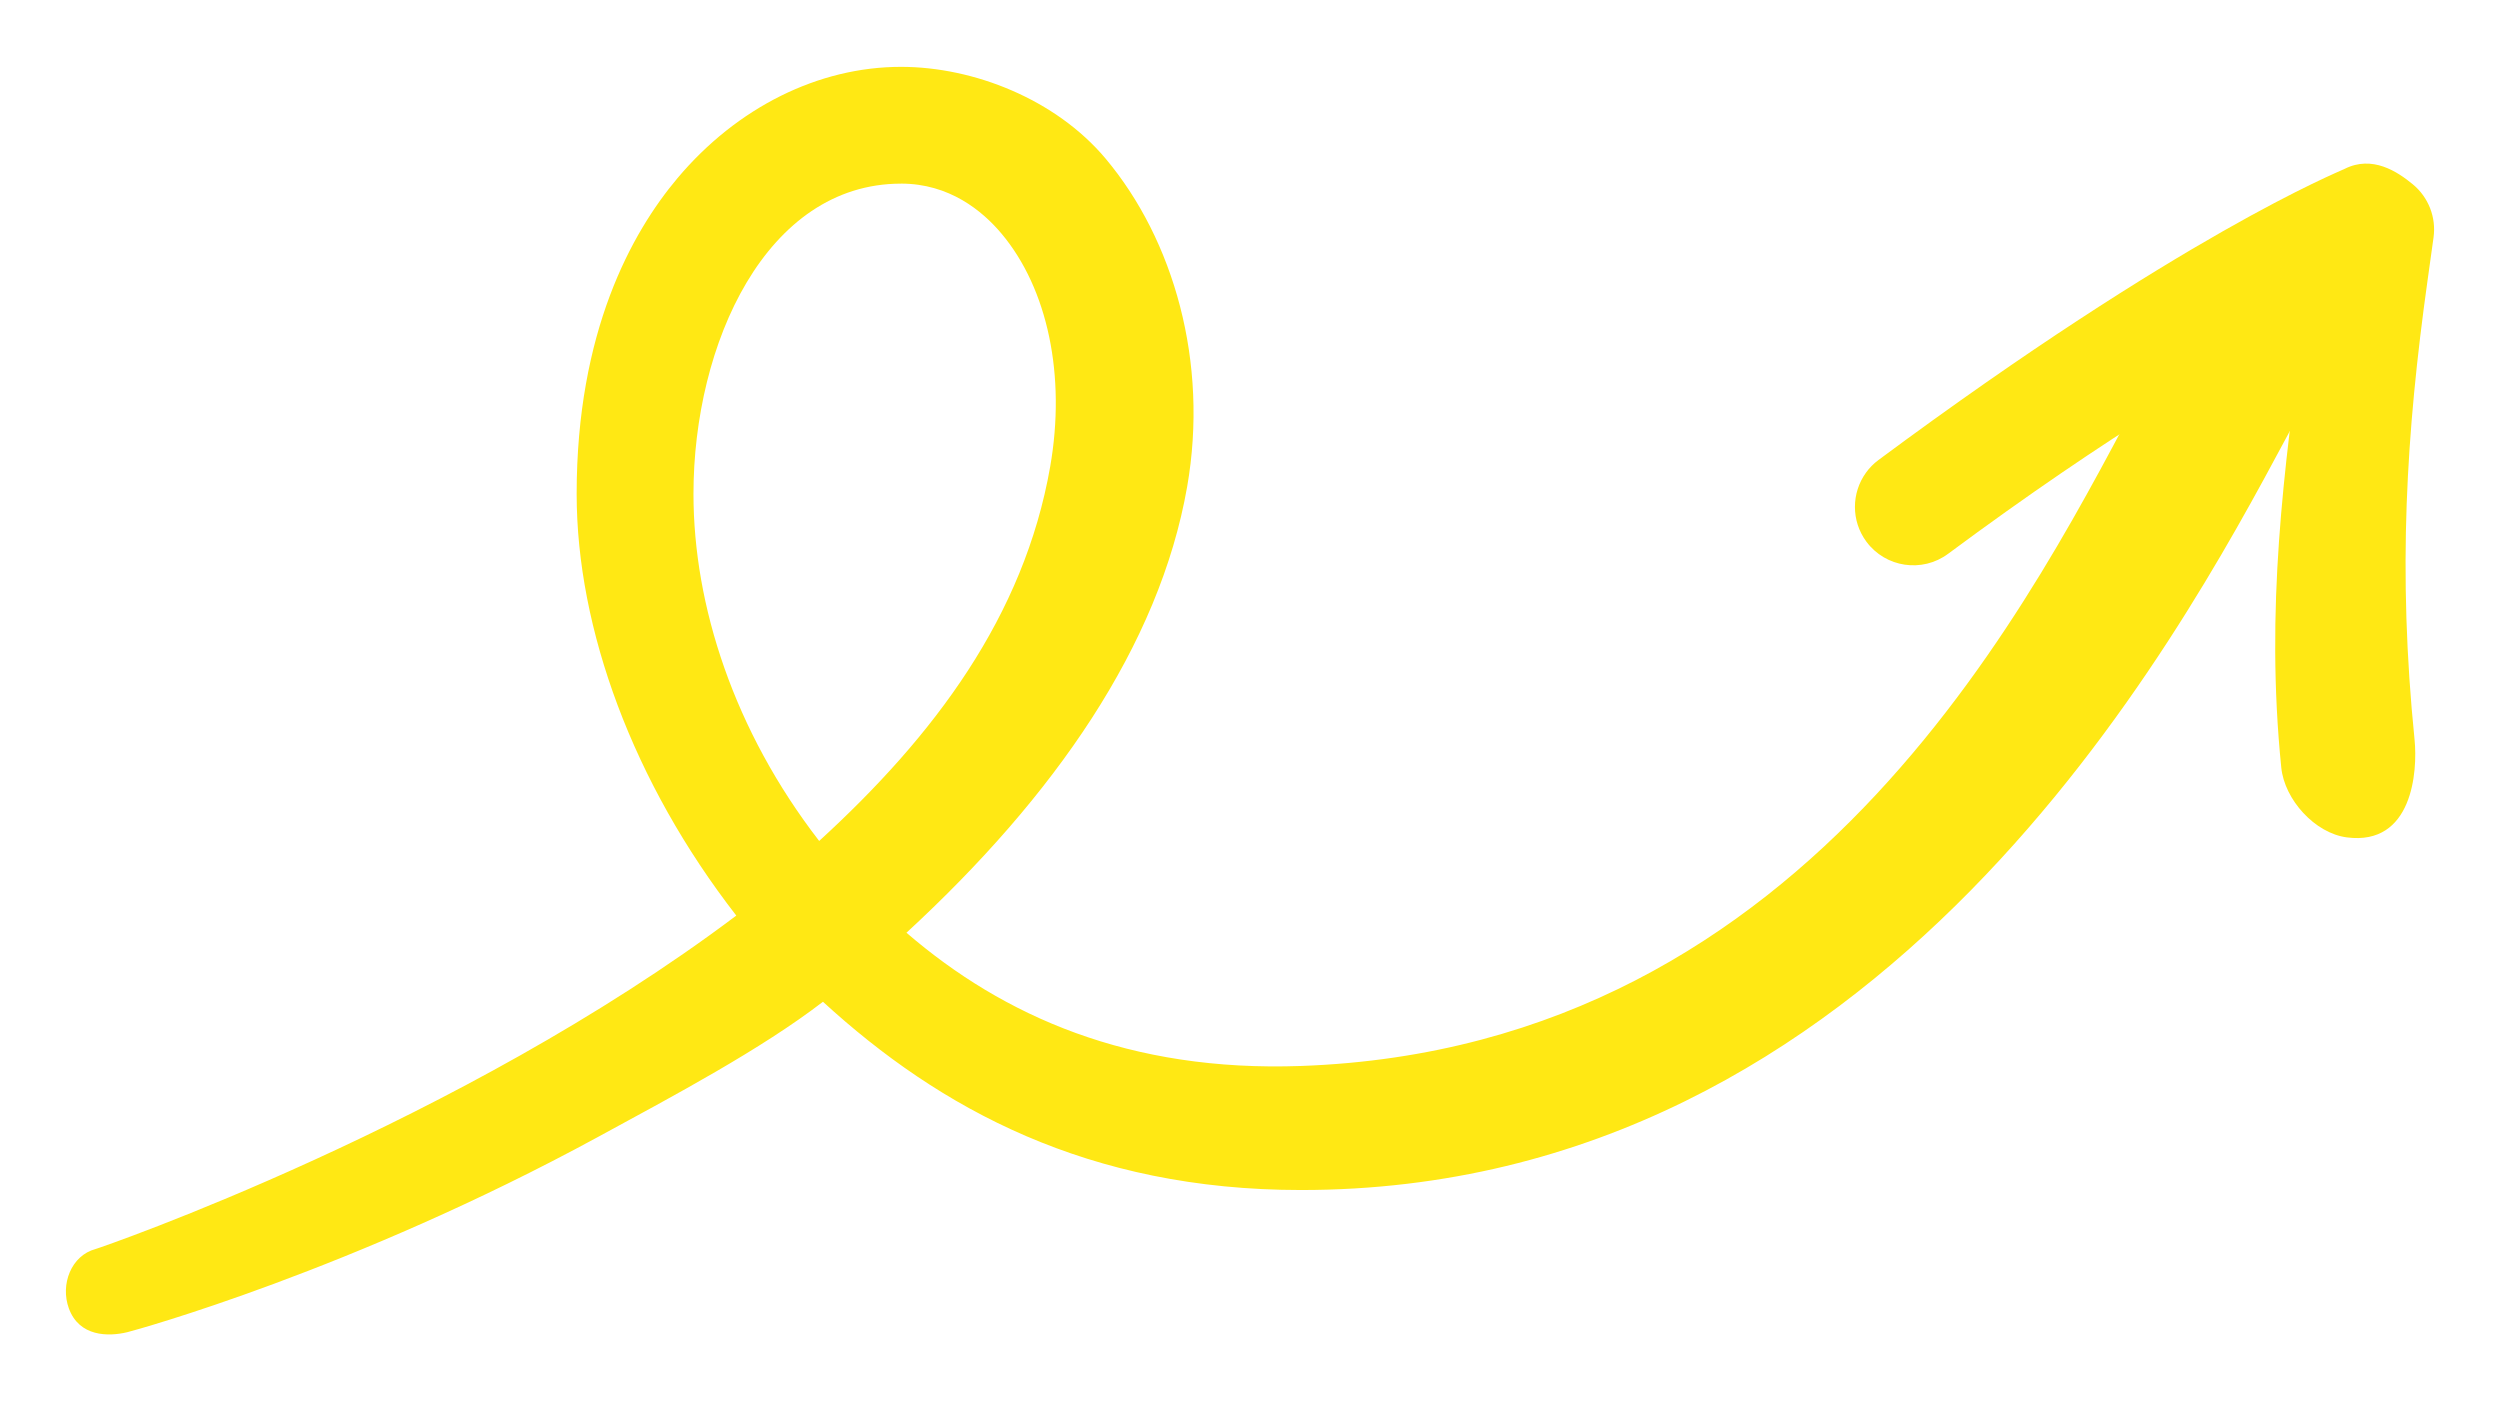
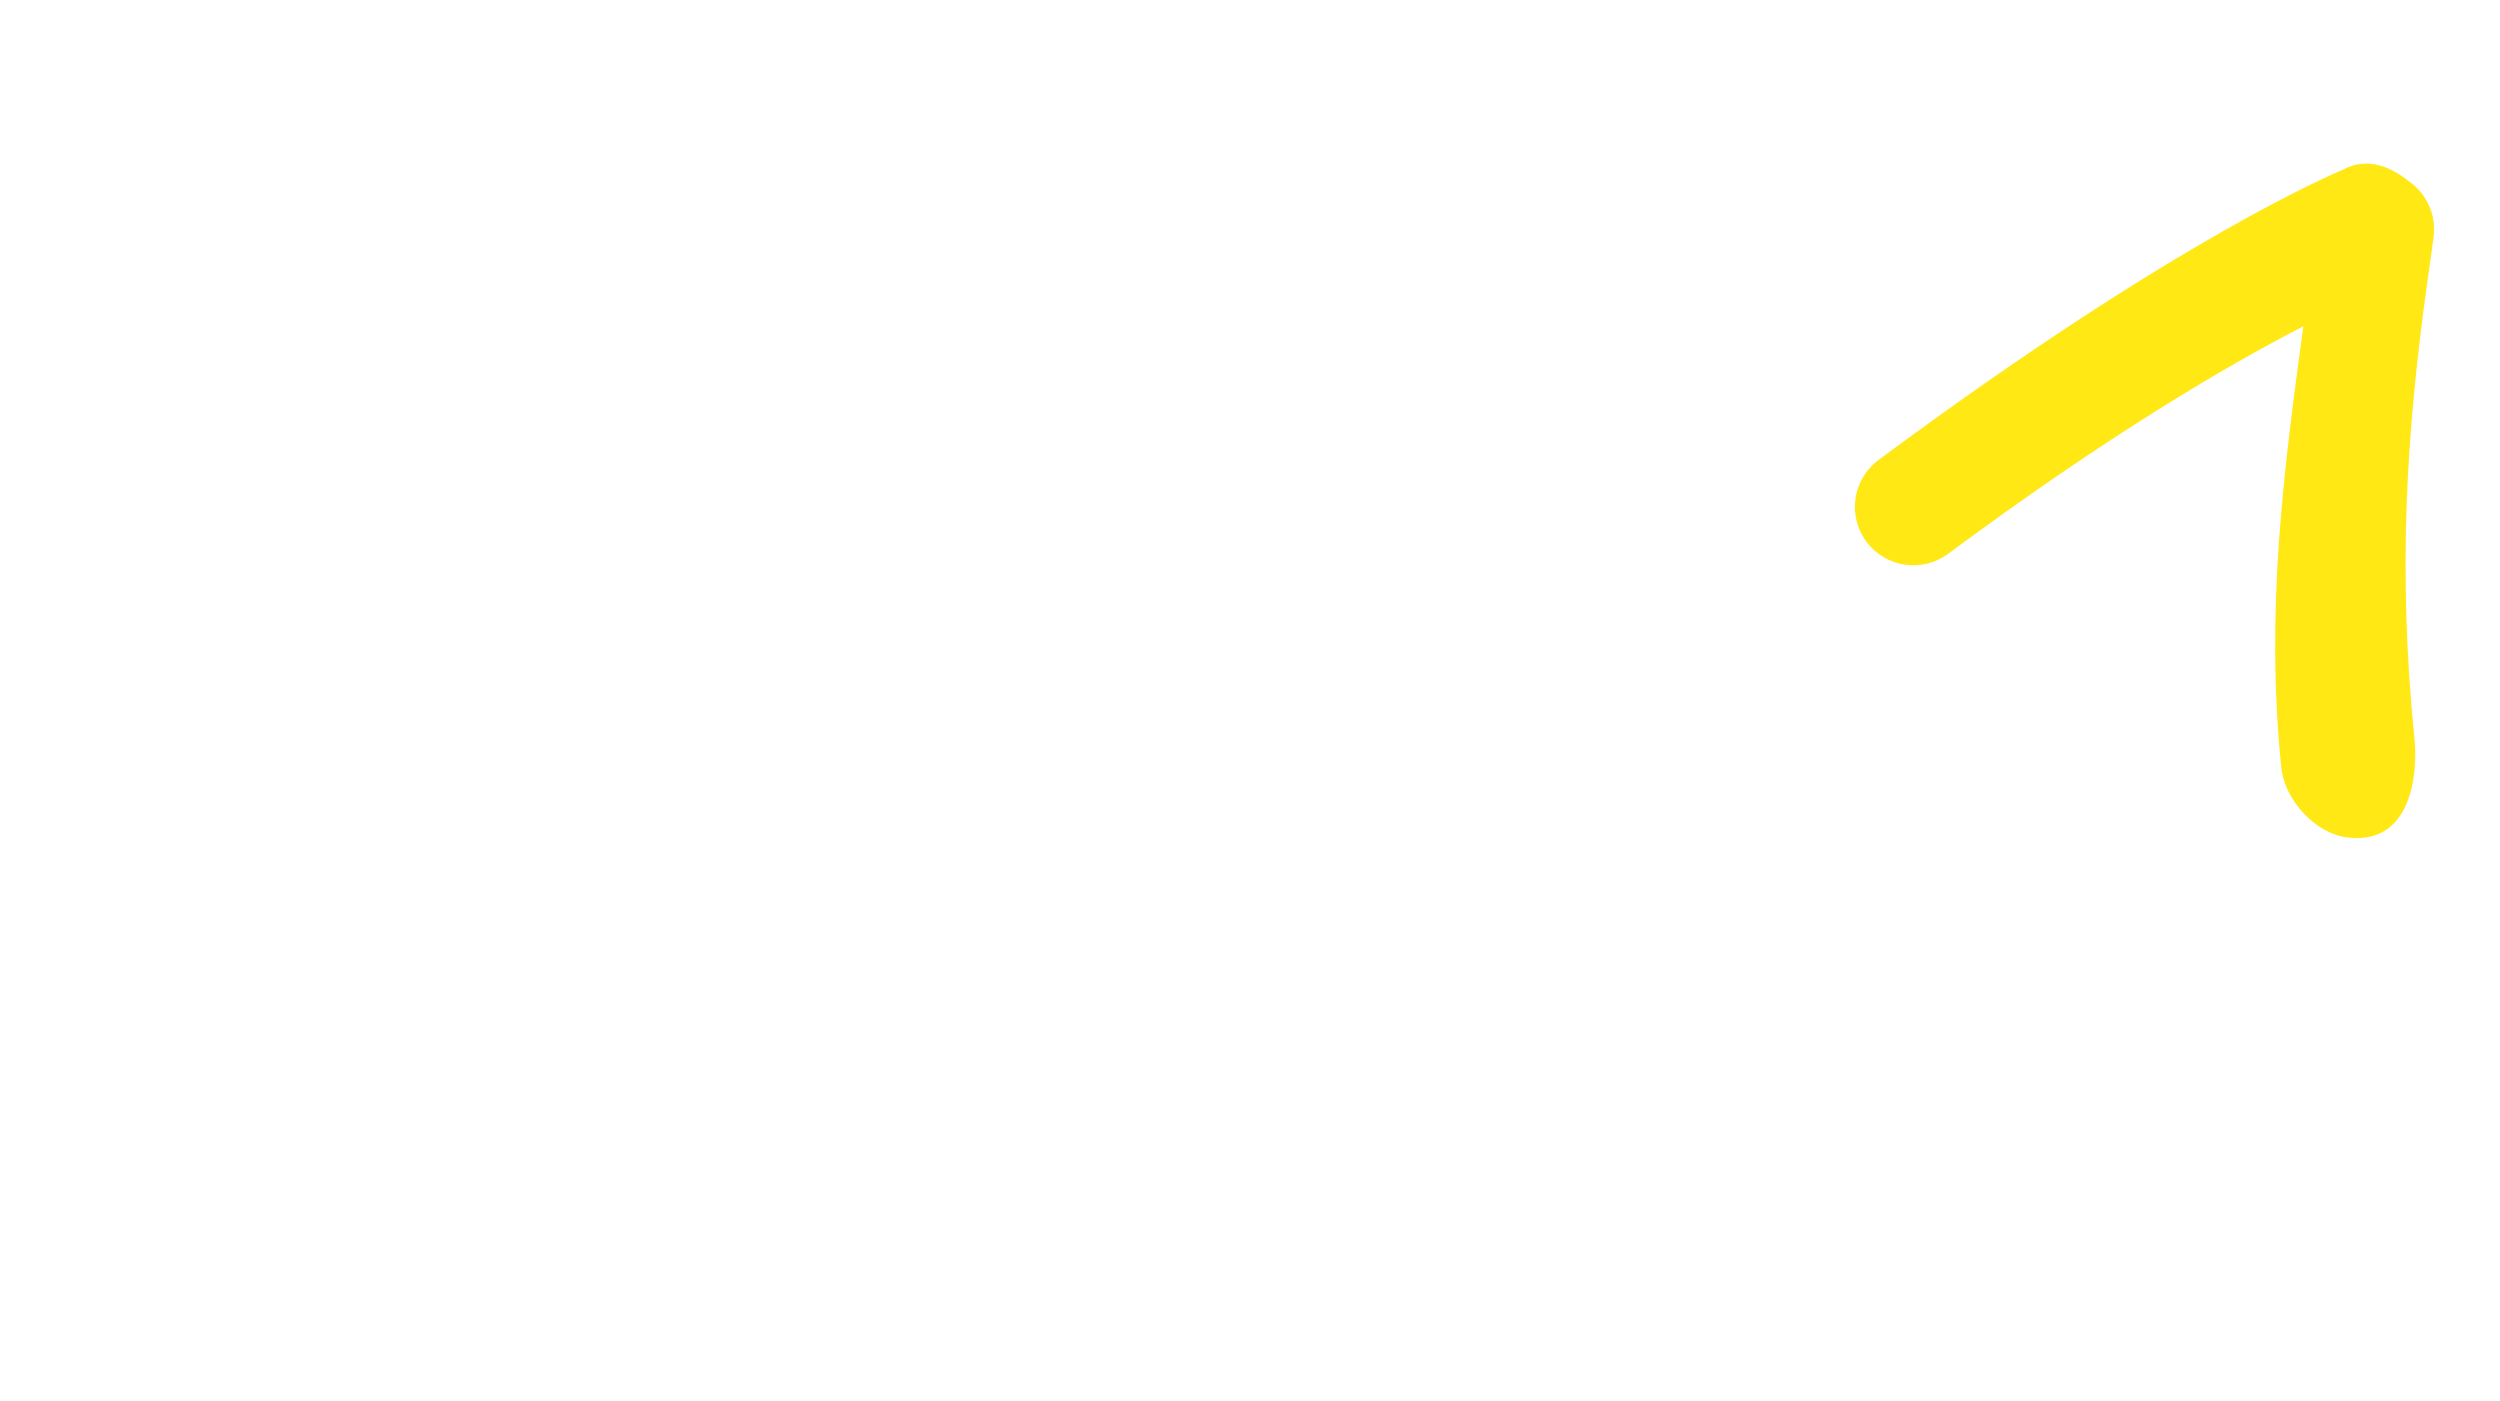
<svg xmlns="http://www.w3.org/2000/svg" id="Logo" viewBox="0 0 746.03 418.18">
  <defs>
    <style> .cls-1 { fill: #ffe814; } </style>
  </defs>
  <path class="cls-1" d="M556.82,141.07c-4.32,5.99-4.49,14.33.14,20.58,5.73,7.73,16.65,9.35,24.38,3.61,48.02-35.62,83.71-56.42,106-67.88-5.78,42.64-11.37,84.3-6.58,131.68.97,9.58,10.04,19.59,19.58,20.83,19.57,2.54,21.16-19.62,20.19-29.2-5.07-50.18-2.48-91.57,3.88-137.01l1.79-12.85c.82-5.98-1.51-11.96-6.17-15.81-4.66-3.85-12.11-8.77-20.36-4.63-1.97.99-48.5,19.67-139.1,86.87-1.48,1.1-2.73,2.38-3.75,3.8Z" />
-   <path class="cls-1" d="M20.55,390.45c-2.62-7.19.72-15.79,7.95-17.72,1.65-.44,108.69-37.34,191.22-99.51-30.82-39.7-47.64-85.51-47.64-125.82,0-48.33,16.37-77.94,30.11-94.26,17.75-21.09,42.05-33.19,66.68-33.19,21.72,0,46.2,9.71,61.02,27.34,20.38,24.25,30.85,60.87,24.37,97.96-8.29,47.43-39.67,92.44-83.76,133.09,29,24.97,66.55,41.6,117.75,39.76,154.13-5.53,219.45-142.53,252.6-204.32,2.96-5.51,16.45-10.35,18.7-14.36,4.72-8.39,15.33-11.37,23.73-6.65,8.39,4.72,11.36,15.34,6.65,23.73-2.16,3.84-4.65,8.48-7.48,13.75-32.99,61.5-120.64,224.87-294.2,224.87-63.5,0-107.78-24.22-142.67-56.18-18.39,14.15-44.3,27.93-67.23,40.4-72.87,39.65-137.54,57.52-140.39,58.21-5.64,1.36-14.32,1.36-17.41-7.11ZM268.87,54.8c-40.23,0-61.93,47.71-61.93,92.6,0,33.28,12.09,70.67,37.51,103.55,34.3-31.35,61.15-67.08,68.94-111.71,4.73-27.08-.7-53.07-14.54-69.54-5.72-6.8-15.56-14.91-29.98-14.91Z" />
</svg>